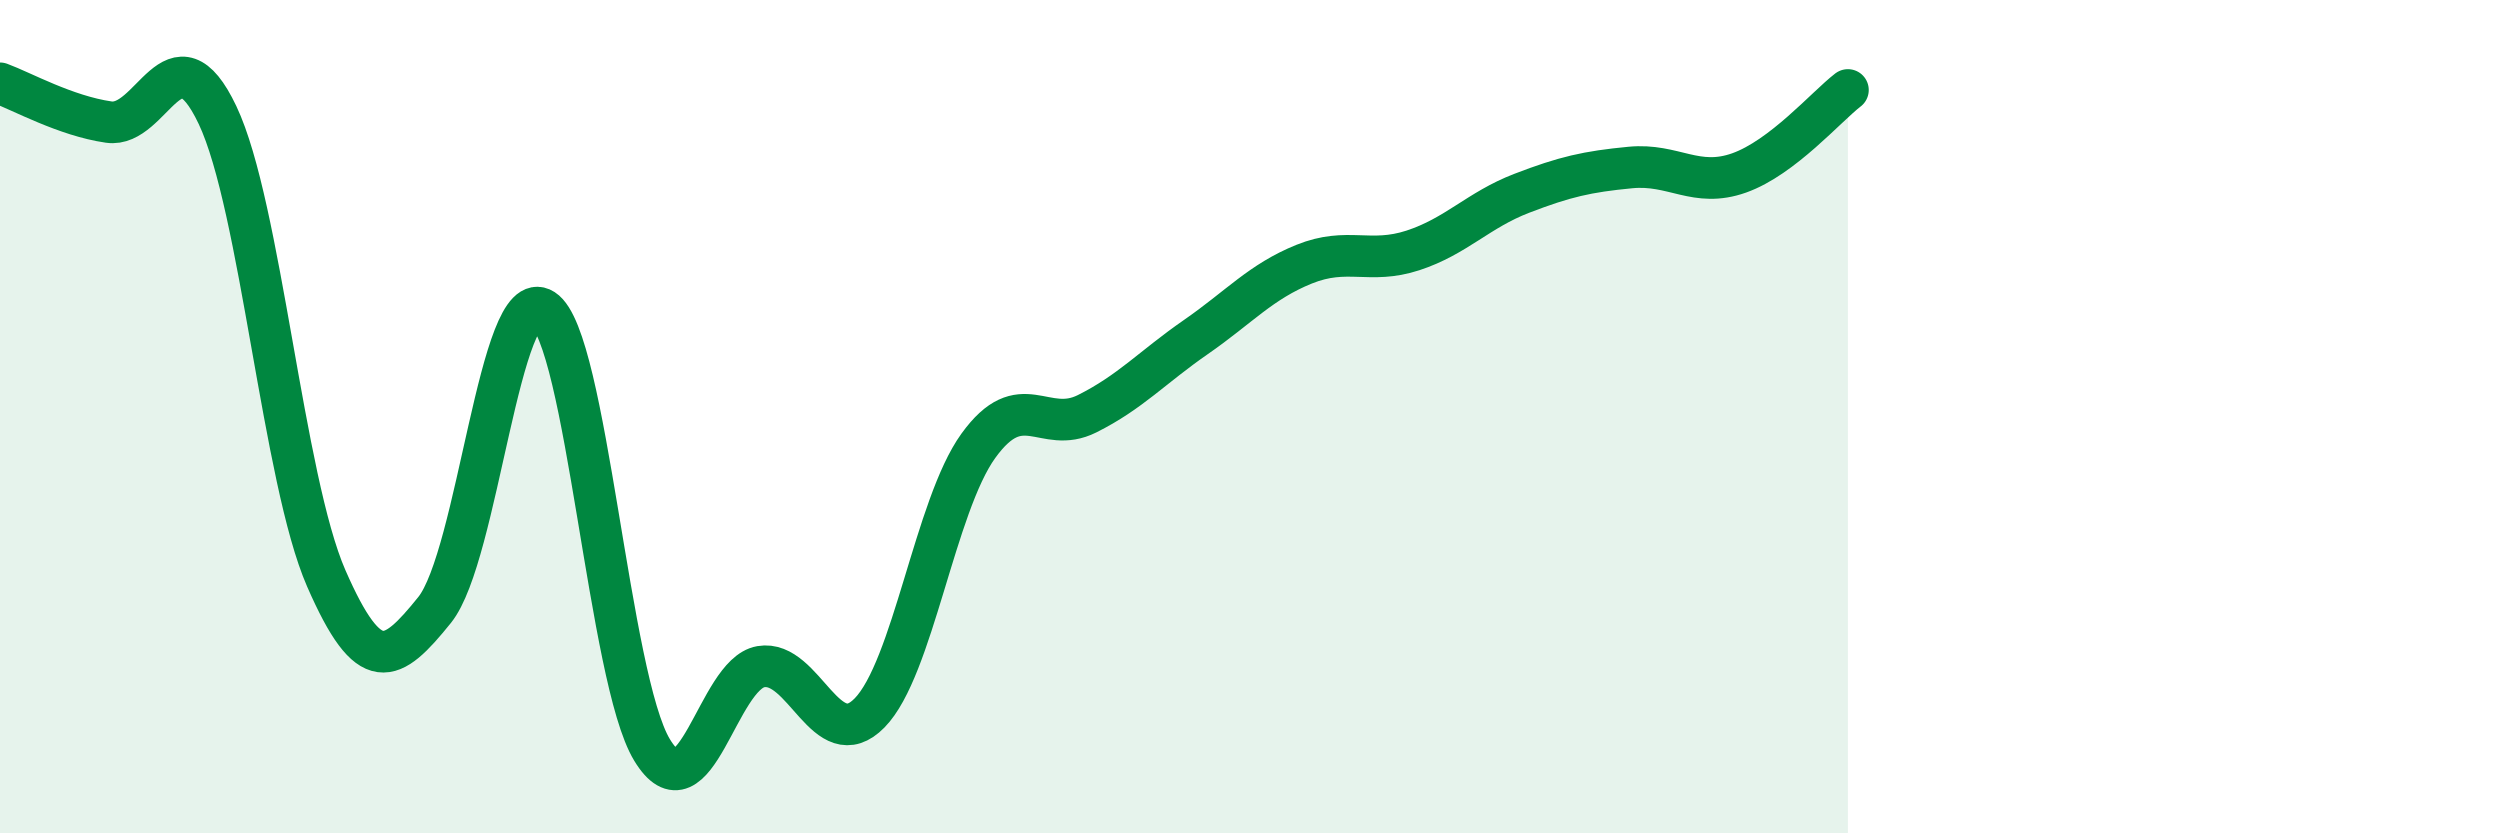
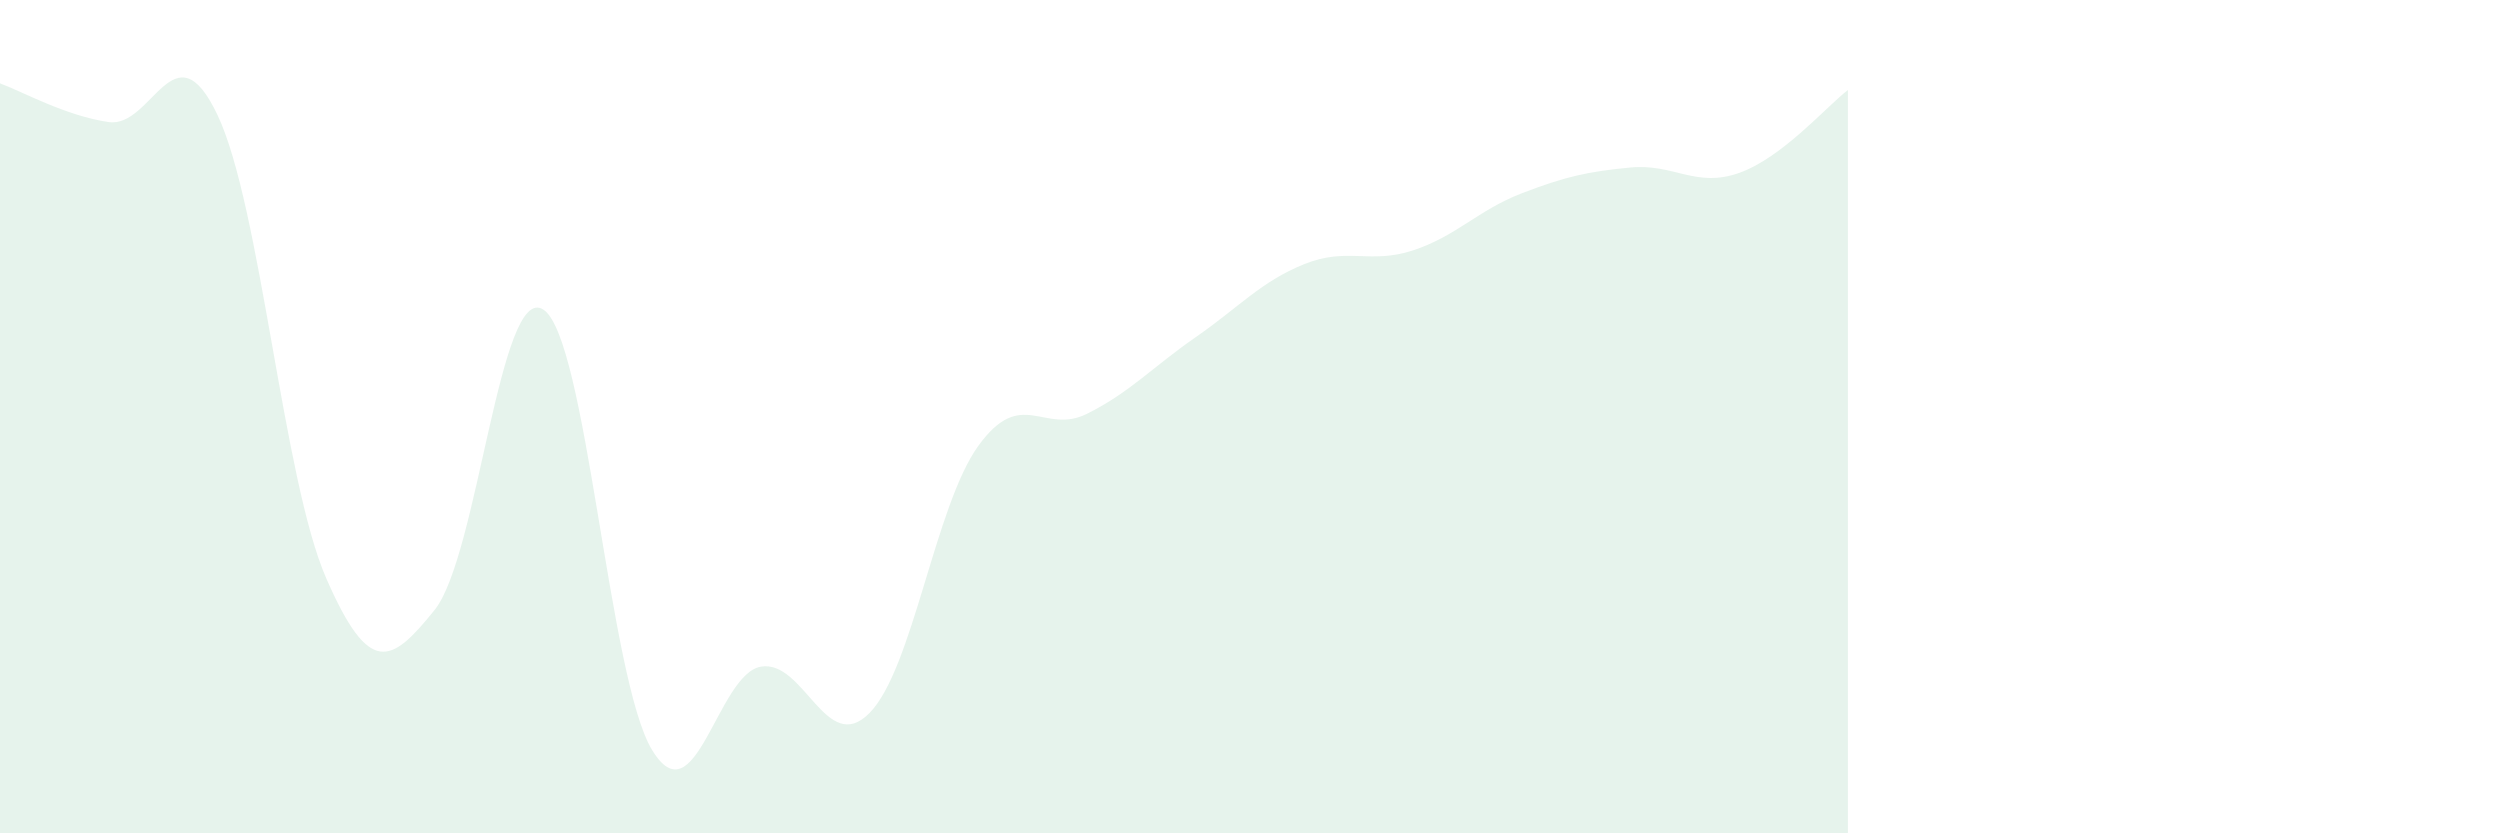
<svg xmlns="http://www.w3.org/2000/svg" width="60" height="20" viewBox="0 0 60 20">
  <path d="M 0,2 C 0.52,2.19 1.57,2.78 2.61,2.93 C 3.65,3.08 4.18,0.57 5.22,2.76 C 6.26,4.95 6.79,11.5 7.83,13.88 C 8.87,16.26 9.39,15.93 10.43,14.64 C 11.47,13.35 12,6.76 13.04,7.43 C 14.08,8.1 14.61,16.29 15.65,18 C 16.69,19.71 17.22,16.18 18.26,16 C 19.3,15.82 19.83,18.17 20.87,17.11 C 21.91,16.05 22.44,12.14 23.48,10.7 C 24.52,9.26 25.05,10.45 26.09,9.93 C 27.13,9.41 27.66,8.81 28.7,8.09 C 29.74,7.37 30.26,6.76 31.3,6.34 C 32.34,5.92 32.87,6.35 33.91,6.01 C 34.95,5.67 35.48,5.04 36.52,4.64 C 37.56,4.24 38.09,4.12 39.13,4.02 C 40.17,3.92 40.7,4.52 41.74,4.15 C 42.78,3.78 43.83,2.56 44.35,2.16L44.35 20L0 20Z" fill="#008740" opacity="0.1" stroke-linecap="round" stroke-linejoin="round" />
-   <path d="M 0,2 C 0.52,2.19 1.57,2.78 2.61,2.93 C 3.65,3.08 4.18,0.57 5.22,2.76 C 6.26,4.95 6.79,11.5 7.83,13.88 C 8.87,16.26 9.39,15.93 10.43,14.64 C 11.47,13.35 12,6.76 13.04,7.43 C 14.08,8.1 14.61,16.29 15.65,18 C 16.69,19.71 17.22,16.18 18.26,16 C 19.3,15.82 19.83,18.17 20.87,17.11 C 21.91,16.05 22.44,12.14 23.48,10.7 C 24.52,9.26 25.05,10.45 26.09,9.93 C 27.13,9.41 27.66,8.81 28.7,8.09 C 29.74,7.37 30.26,6.76 31.3,6.34 C 32.34,5.92 32.87,6.35 33.91,6.01 C 34.95,5.67 35.48,5.04 36.52,4.64 C 37.56,4.24 38.09,4.12 39.13,4.02 C 40.17,3.92 40.7,4.52 41.74,4.15 C 42.78,3.78 43.83,2.56 44.35,2.16" stroke="#008740" stroke-width="1" fill="none" stroke-linecap="round" stroke-linejoin="round" />
</svg>